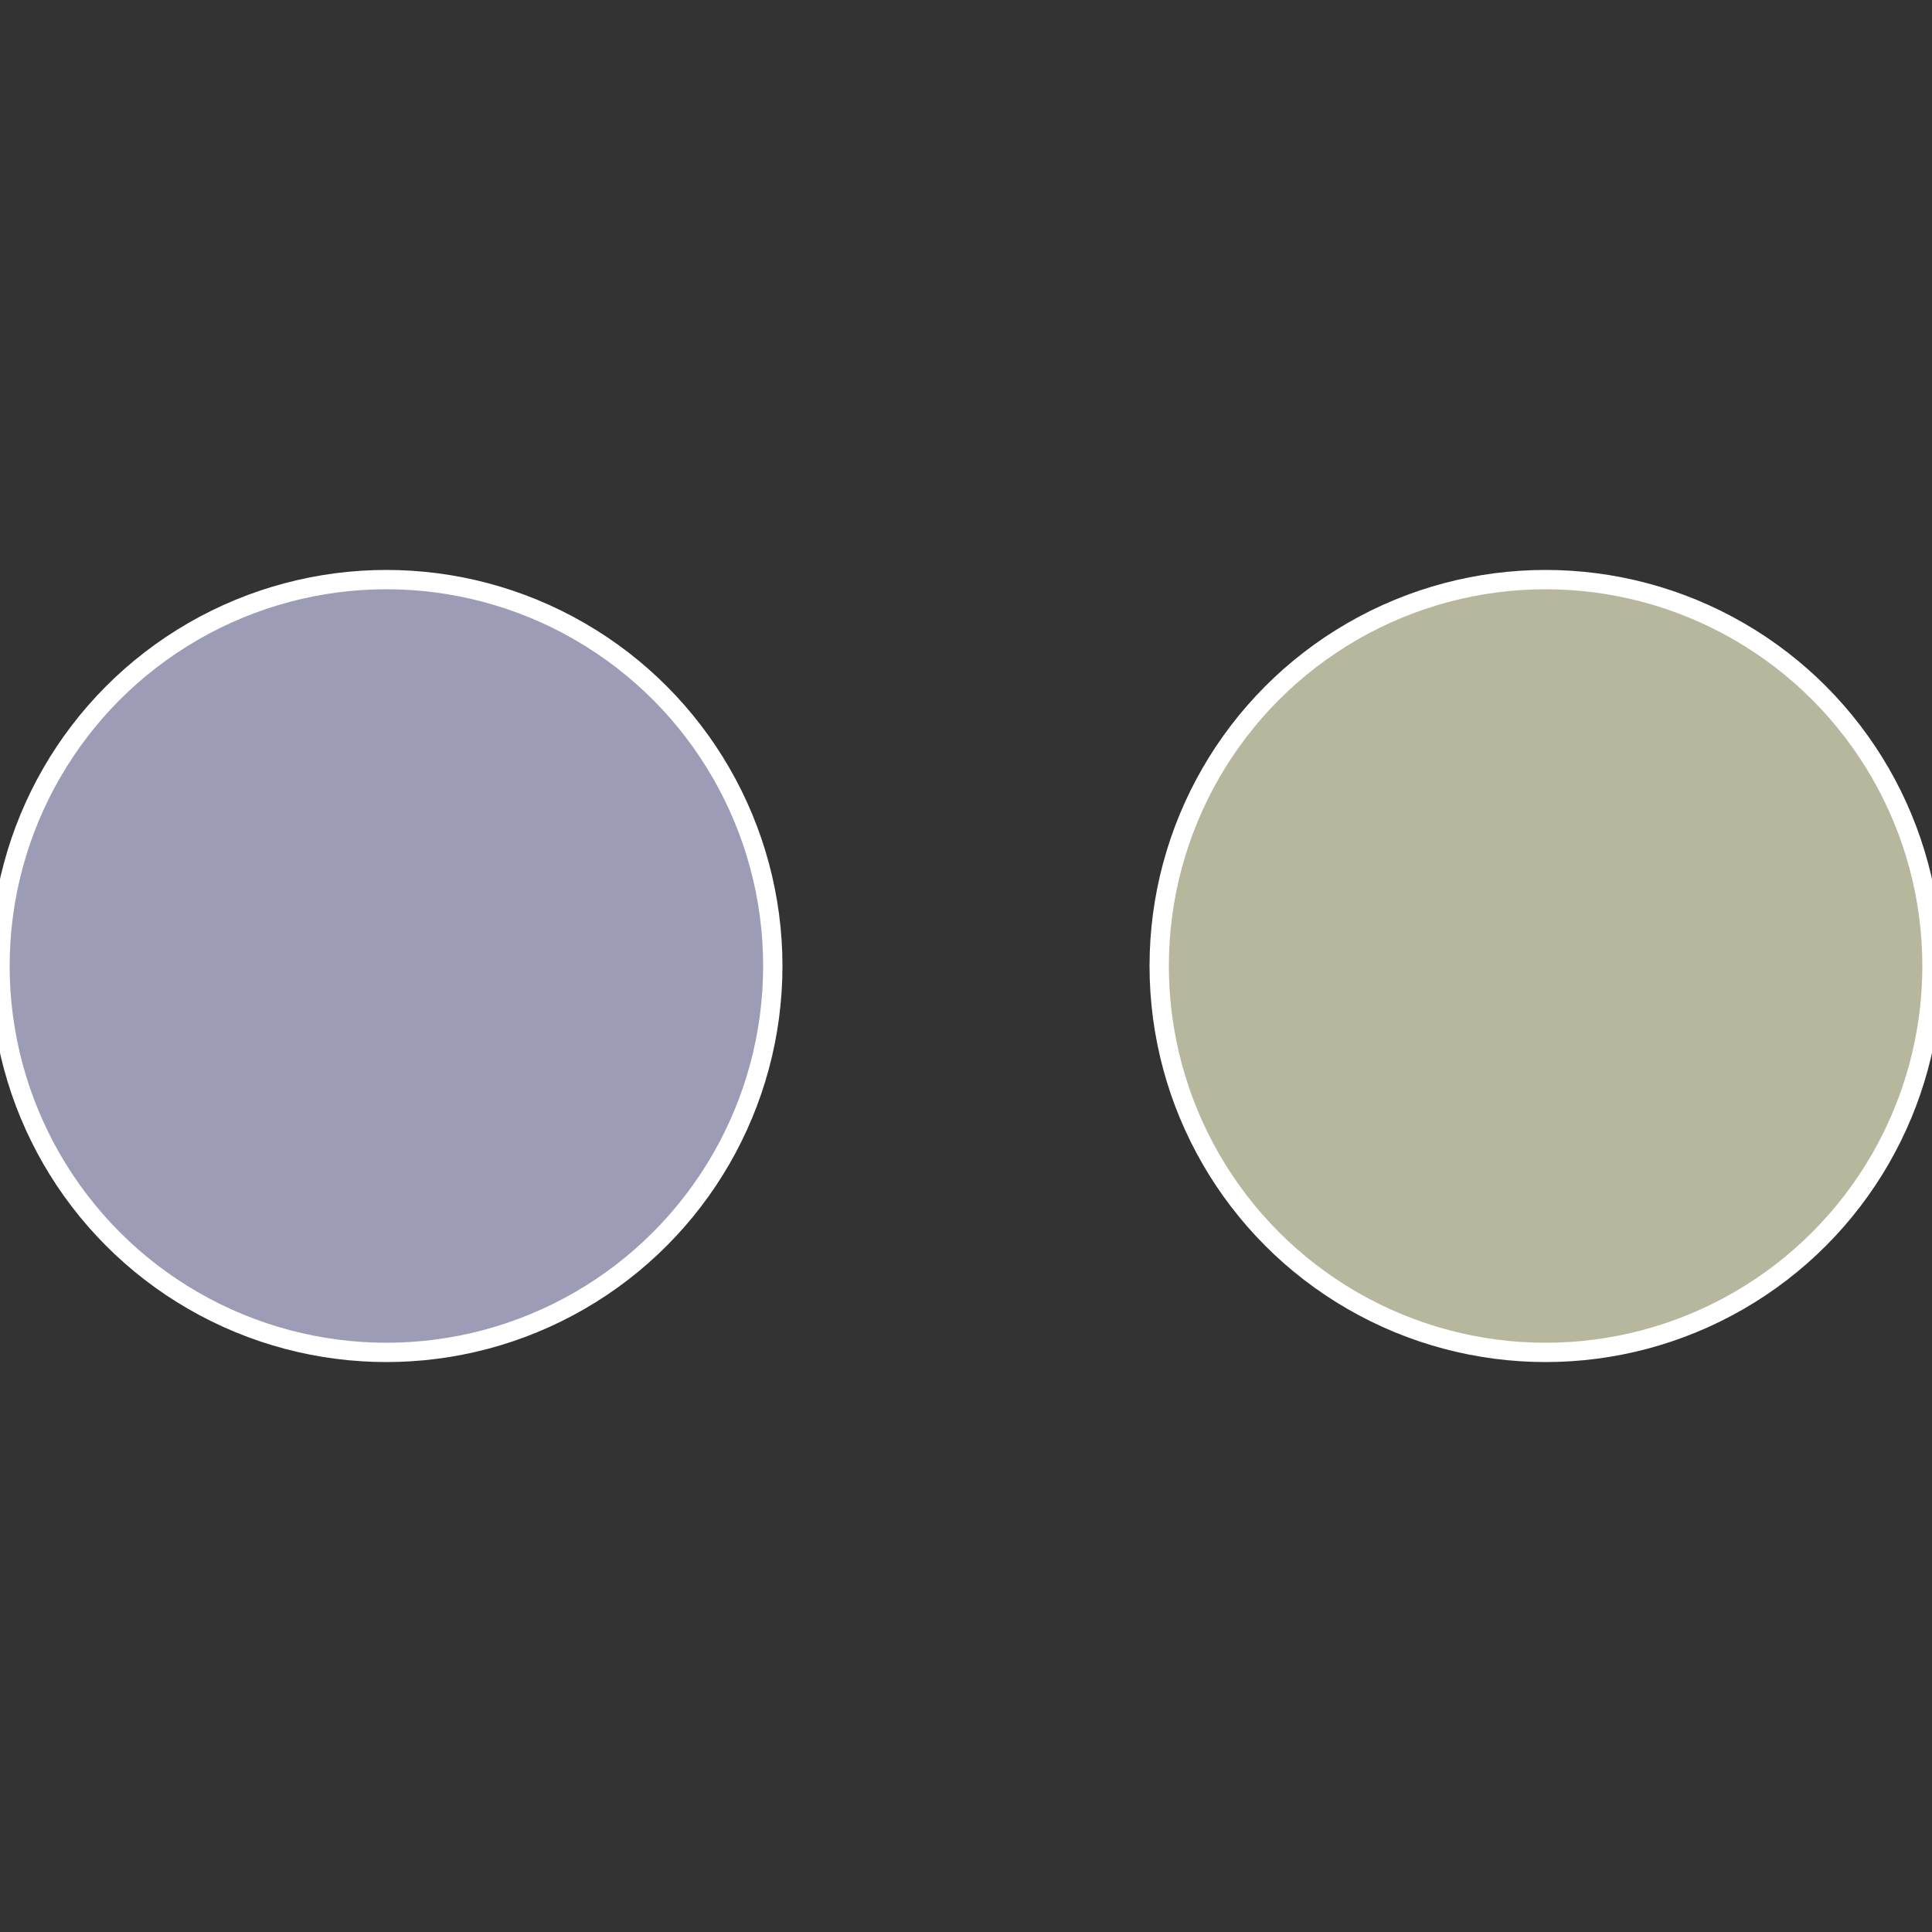
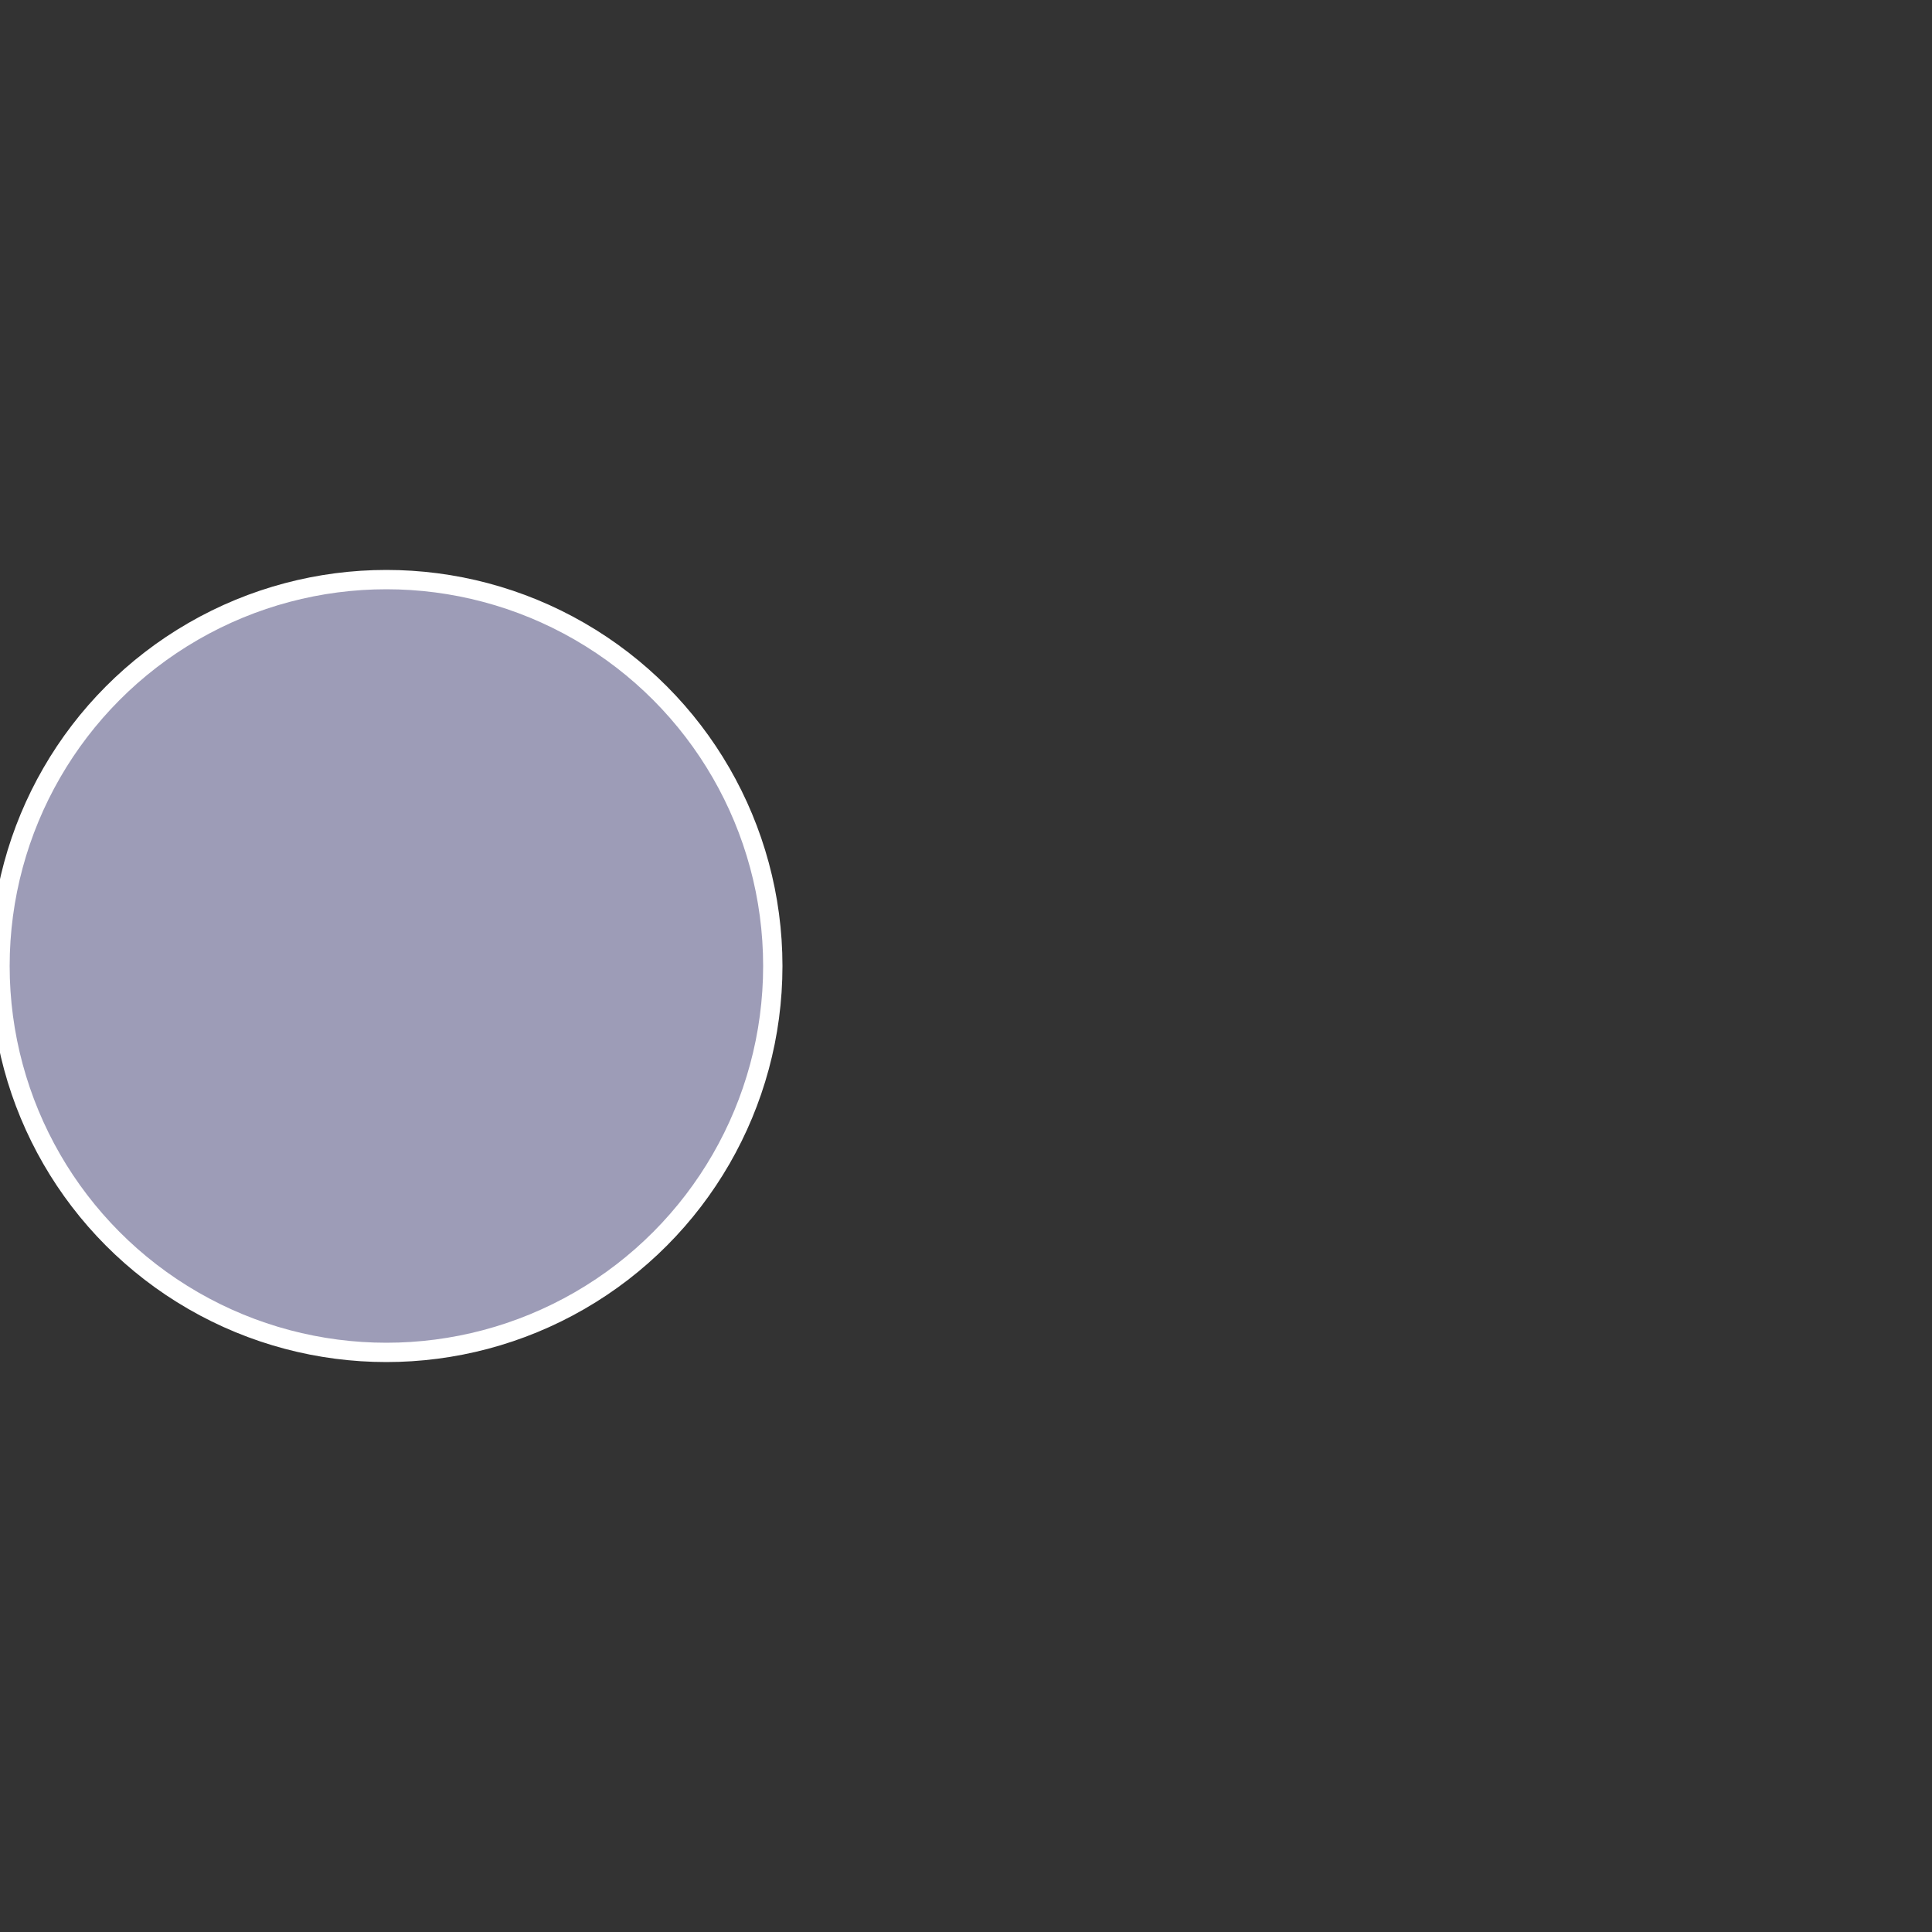
<svg xmlns="http://www.w3.org/2000/svg" width="500" height="500" viewBox="-1 -1 2 2">
  <rect x="-1" y="-1" width="2" height="2" fill="#333333" stroke="none" />
-   <circle cx="0.6" cy="0" r="0.4" fill="#b6b79c" stroke="#fff" stroke-width="1%" />
  <circle cx="-0.6" cy="7.3478807948841E-17" r="0.4" fill="#9d9cb7" stroke="#fff" stroke-width="1%" />
</svg>